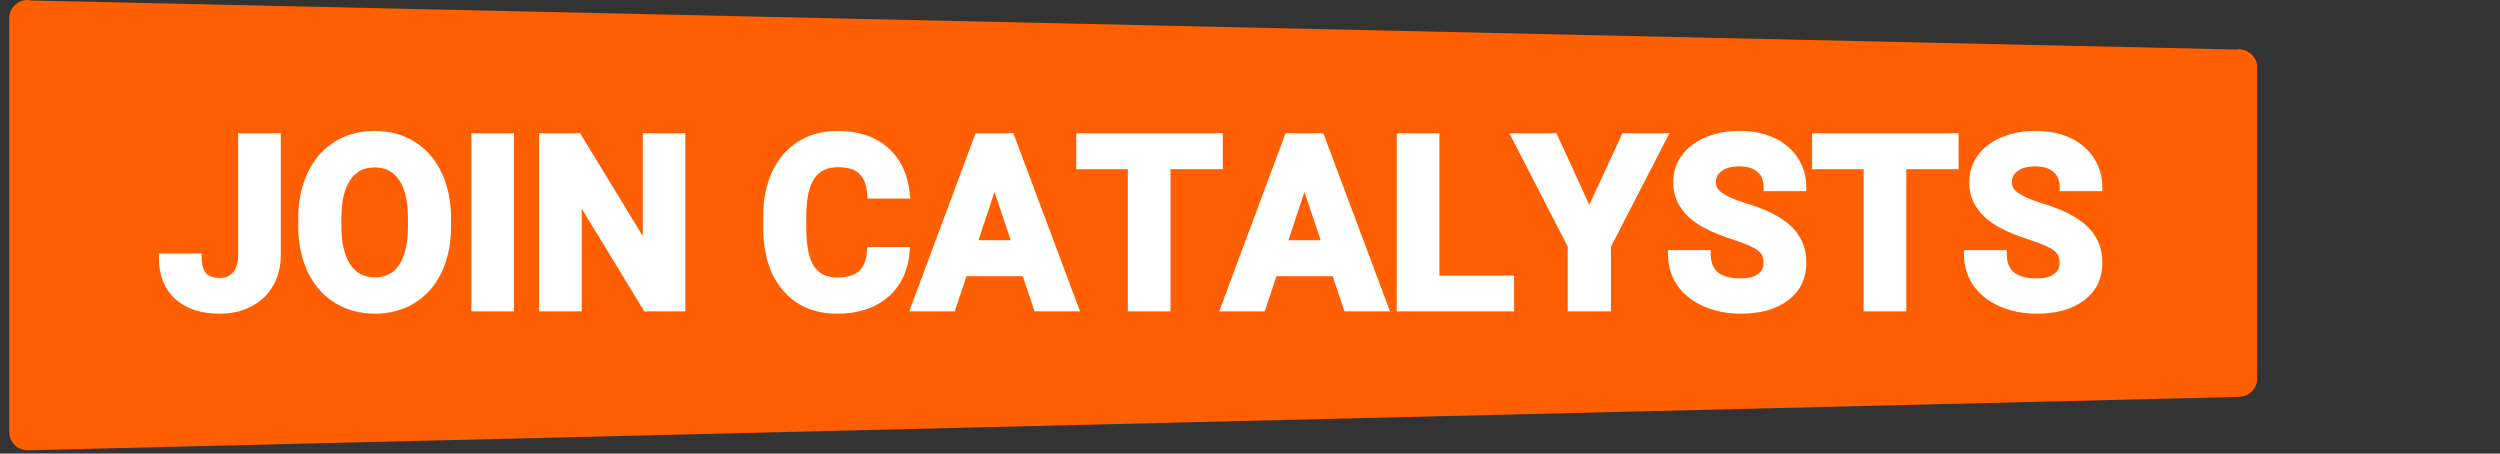
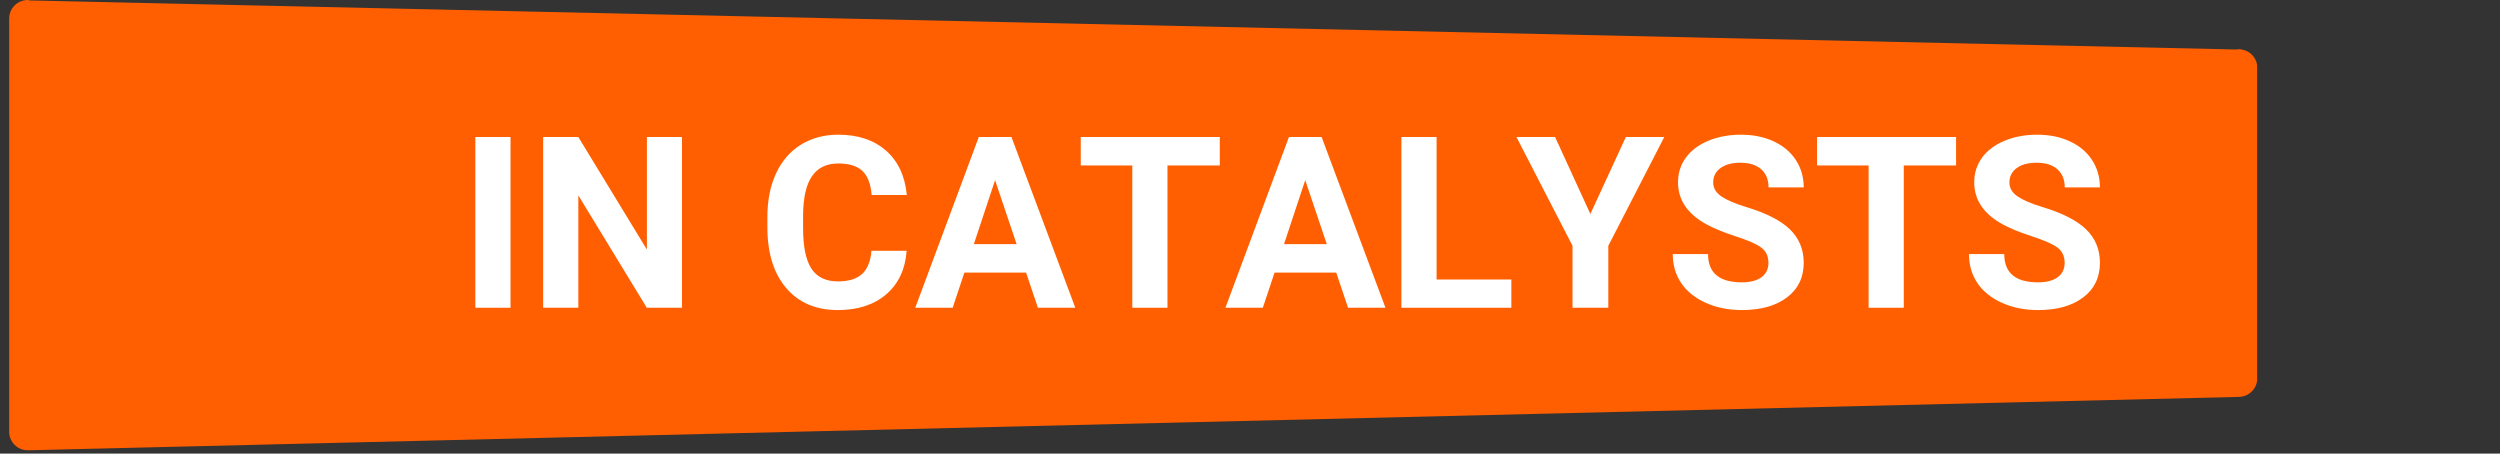
<svg xmlns="http://www.w3.org/2000/svg" width="496" zoomAndPan="magnify" viewBox="0 0 372 67.5" height="90" preserveAspectRatio="xMidYMid meet" version="1.0">
  <rect x="0" y="0" width="372" height="67.5" fill="#333333" stroke="none" />
  <defs>
    <g />
    <clipPath id="22f036db51">
      <path d="M 1.367 0 L 336 0 L 336 67.004 L 1.367 67.004 Z M 1.367 0 " clip-rule="nonzero" />
    </clipPath>
    <clipPath id="d462fcbe1f">
      <path d="M 333.906 7.449 L 333.871 7.418 L 333.676 7.418 L 333.312 7.301 L 332.801 7.367 L 4.449 0.066 C 4.336 0.051 4.254 0 4.137 0 C 2.605 0 1.367 1.234 1.367 2.754 L 1.367 64.25 C 1.367 65.766 2.605 67.004 4.137 67.004 L 333.098 59.059 C 334.629 59.059 335.883 57.82 335.883 56.305 L 335.883 10.039 C 335.883 8.801 335.043 7.797 333.906 7.434 " clip-rule="nonzero" />
    </clipPath>
  </defs>
  <g clip-path="url(#22f036db51)">
    <g clip-path="url(#d462fcbe1f)">
      <path fill="#ff5f00" d="M 1.367 0 L 335.863 0 L 335.863 67.004 L 1.367 67.004 Z M 1.367 0 " fill-opacity="1" fill-rule="nonzero" />
    </g>
  </g>
-   <path stroke-linecap="butt" transform="matrix(0.744, 0, 0, 0.744, 1.368, 8.569)" fill="none" stroke-linejoin="miter" d="M 46.54 15.874 L 53.57 15.874 L 53.57 39.501 C 53.57 41.673 53.088 43.588 52.127 45.252 C 51.167 46.92 49.814 48.206 48.061 49.108 C 46.314 50.016 44.336 50.467 42.132 50.467 C 38.522 50.467 35.71 49.549 33.695 47.713 C 31.68 45.881 30.673 43.279 30.673 39.921 L 37.751 39.921 C 37.751 41.595 38.102 42.828 38.806 43.625 C 39.509 44.423 40.616 44.821 42.132 44.821 C 43.475 44.821 44.546 44.36 45.343 43.436 C 46.141 42.518 46.54 41.201 46.54 39.501 Z M 87.623 33.708 C 87.623 37.072 87.03 40.015 85.844 42.544 C 84.658 45.079 82.958 47.03 80.744 48.405 C 78.535 49.78 76.001 50.467 73.141 50.467 C 70.313 50.467 67.79 49.79 65.57 48.431 C 63.351 47.072 61.635 45.131 60.412 42.607 C 59.195 40.083 58.576 37.182 58.56 33.897 L 58.56 32.213 C 58.56 28.85 59.169 25.896 60.381 23.341 C 61.588 20.785 63.303 18.823 65.512 17.459 C 67.721 16.089 70.25 15.407 73.094 15.407 C 75.938 15.407 78.467 16.089 80.676 17.459 C 82.885 18.823 84.595 20.785 85.807 23.341 C 87.019 25.896 87.623 28.845 87.623 32.187 Z M 80.498 32.166 C 80.498 28.588 79.857 25.87 78.577 24.007 C 77.297 22.15 75.471 21.221 73.094 21.221 C 70.733 21.221 68.912 22.139 67.632 23.97 C 66.352 25.807 65.701 28.498 65.685 32.045 L 65.685 33.708 C 65.685 37.198 66.326 39.9 67.611 41.82 C 68.891 43.741 70.733 44.701 73.141 44.701 C 75.502 44.701 77.313 43.777 78.577 41.925 C 79.842 40.073 80.482 37.376 80.498 33.829 Z M 100.21 50 L 93.179 50 L 93.179 15.874 L 100.21 15.874 Z M 134.478 50 L 127.447 50 L 113.758 27.549 L 113.758 50 L 106.727 50 L 106.727 15.874 L 113.758 15.874 L 127.468 38.373 L 127.468 15.874 L 134.478 15.874 Z M 179.36 38.635 C 179.092 42.303 177.739 45.194 175.294 47.303 C 172.848 49.413 169.627 50.467 165.623 50.467 C 161.248 50.467 157.811 48.998 155.303 46.049 C 152.795 43.106 151.541 39.06 151.541 33.924 L 151.541 31.835 C 151.541 28.556 152.118 25.665 153.272 23.162 C 154.432 20.665 156.085 18.744 158.231 17.412 C 160.377 16.074 162.874 15.407 165.718 15.407 C 169.658 15.407 172.827 16.462 175.236 18.571 C 177.639 20.68 179.029 23.64 179.407 27.454 L 172.376 27.454 C 172.203 25.25 171.589 23.65 170.535 22.658 C 169.48 21.667 167.874 21.174 165.718 21.174 C 163.373 21.174 161.62 22.013 160.455 23.692 C 159.29 25.371 158.698 27.979 158.666 31.51 L 158.666 34.086 C 158.666 37.775 159.222 40.467 160.34 42.172 C 161.457 43.877 163.22 44.727 165.623 44.727 C 167.796 44.727 169.417 44.229 170.487 43.237 C 171.558 42.245 172.172 40.713 172.329 38.635 Z M 203.244 42.969 L 190.914 42.969 L 188.568 50 L 181.091 50 L 193.799 15.874 L 200.311 15.874 L 213.087 50 L 205.61 50 Z M 192.813 37.271 L 201.344 37.271 L 197.052 24.5 Z M 241.961 21.572 L 231.509 21.572 L 231.509 50 L 224.478 50 L 224.478 21.572 L 214.163 21.572 L 214.163 15.874 L 241.961 15.874 Z M 265.236 42.969 L 252.906 42.969 L 250.561 50 L 243.084 50 L 255.792 15.874 L 262.303 15.874 L 275.079 50 L 267.602 50 Z M 254.805 37.271 L 263.337 37.271 L 259.045 24.5 Z M 285.295 44.349 L 300.228 44.349 L 300.228 50 L 278.264 50 L 278.264 15.874 L 285.295 15.874 Z M 316.021 31.248 L 323.125 15.874 L 330.812 15.874 L 319.61 37.623 L 319.61 50 L 312.458 50 L 312.458 37.623 L 301.256 15.874 L 308.969 15.874 Z M 351.627 41.049 C 351.627 39.716 351.154 38.698 350.22 37.99 C 349.281 37.276 347.592 36.526 345.157 35.739 C 342.717 34.947 340.786 34.17 339.37 33.404 C 335.492 31.311 333.556 28.493 333.556 24.946 C 333.556 23.099 334.076 21.457 335.115 20.014 C 336.153 18.566 337.644 17.438 339.59 16.625 C 341.537 15.811 343.719 15.407 346.138 15.407 C 348.578 15.407 350.75 15.848 352.655 16.729 C 354.565 17.611 356.044 18.86 357.099 20.471 C 358.154 22.076 358.678 23.907 358.678 25.954 L 351.648 25.954 C 351.648 24.39 351.154 23.178 350.173 22.307 C 349.187 21.441 347.807 21.006 346.023 21.006 C 344.307 21.006 342.969 21.373 342.014 22.097 C 341.065 22.826 340.587 23.781 340.587 24.967 C 340.587 26.079 341.143 27.008 342.261 27.758 C 343.378 28.509 345.026 29.212 347.193 29.868 C 351.196 31.069 354.108 32.565 355.94 34.343 C 357.765 36.127 358.678 38.342 358.678 41.002 C 358.678 43.956 357.561 46.27 355.326 47.949 C 353.096 49.628 350.084 50.467 346.306 50.467 C 343.677 50.467 341.29 49.99 339.134 49.029 C 336.977 48.064 335.33 46.752 334.202 45.079 C 333.068 43.405 332.502 41.469 332.502 39.265 L 339.553 39.265 C 339.553 43.032 341.804 44.916 346.306 44.916 C 347.975 44.916 349.281 44.575 350.22 43.893 C 351.154 43.216 351.627 42.266 351.627 41.049 Z M 389.126 21.572 L 378.674 21.572 L 378.674 50 L 371.638 50 L 371.638 21.572 L 361.328 21.572 L 361.328 15.874 L 389.126 15.874 Z M 410.827 41.049 C 410.827 39.716 410.361 38.698 409.421 37.99 C 408.482 37.276 406.798 36.526 404.358 35.739 C 401.923 34.947 399.993 34.17 398.571 33.404 C 394.693 31.311 392.757 28.493 392.757 24.946 C 392.757 23.099 393.277 21.457 394.315 20.014 C 395.354 18.566 396.85 17.438 398.791 16.625 C 400.738 15.811 402.92 15.407 405.344 15.407 C 407.779 15.407 409.951 15.848 411.861 16.729 C 413.766 17.611 415.245 18.86 416.3 20.471 C 417.355 22.076 417.885 23.907 417.885 25.954 L 410.854 25.954 C 410.854 24.39 410.361 23.178 409.374 22.307 C 408.393 21.441 407.008 21.006 405.229 21.006 C 403.508 21.006 402.17 21.373 401.22 22.097 C 400.265 22.826 399.788 23.781 399.788 24.967 C 399.788 26.079 400.349 27.008 401.467 27.758 C 402.585 28.509 404.227 29.212 406.399 29.868 C 410.397 31.069 413.315 32.565 415.14 34.343 C 416.966 36.127 417.885 38.342 417.885 41.002 C 417.885 43.956 416.767 46.27 414.532 47.949 C 412.297 49.628 409.29 50.467 405.507 50.467 C 402.884 50.467 400.491 49.99 398.335 49.029 C 396.178 48.064 394.536 46.752 393.402 45.079 C 392.269 43.405 391.702 41.469 391.702 39.265 L 398.76 39.265 C 398.76 43.032 401.005 44.916 405.507 44.916 C 407.181 44.916 408.482 44.575 409.421 43.893 C 410.361 43.216 410.827 42.266 410.827 41.049 Z M 410.827 41.049 " stroke="#ffffff" stroke-width="1.5" stroke-opacity="1" stroke-miterlimit="4" />
  <g fill="#ffffff" fill-opacity="1">
    <g transform="translate(23.504, 45.793)">
      <g>
-         <path d="M 12.516 -25.406 L 17.75 -25.406 L 17.75 -7.812 C 17.75 -6.195 17.391 -4.77 16.672 -3.531 C 15.953 -2.289 14.941 -1.332 13.641 -0.656 C 12.336 0.008 10.867 0.344 9.234 0.344 C 6.547 0.344 4.453 -0.336 2.953 -1.703 C 1.453 -3.066 0.703 -5 0.703 -7.5 L 5.969 -7.5 C 5.969 -6.258 6.227 -5.344 6.75 -4.75 C 7.27 -4.156 8.098 -3.859 9.234 -3.859 C 10.234 -3.859 11.031 -4.203 11.625 -4.891 C 12.219 -5.578 12.516 -6.551 12.516 -7.812 Z M 12.516 -25.406 " />
-       </g>
+         </g>
    </g>
    <g transform="translate(43.466, 45.793)">
      <g>
-         <path d="M 23.141 -12.125 C 23.141 -9.625 22.695 -7.43 21.812 -5.547 C 20.926 -3.66 19.66 -2.207 18.016 -1.188 C 16.367 -0.164 14.484 0.344 12.359 0.344 C 10.254 0.344 8.375 -0.16 6.719 -1.172 C 5.062 -2.18 3.781 -3.625 2.875 -5.5 C 1.969 -7.383 1.508 -9.547 1.5 -11.984 L 1.5 -13.25 C 1.5 -15.75 1.945 -17.945 2.844 -19.844 C 3.75 -21.75 5.023 -23.207 6.672 -24.219 C 8.316 -25.238 10.195 -25.75 12.312 -25.75 C 14.438 -25.75 16.32 -25.238 17.969 -24.219 C 19.613 -23.207 20.883 -21.75 21.781 -19.844 C 22.688 -17.945 23.141 -15.754 23.141 -13.266 Z M 17.828 -13.281 C 17.828 -15.945 17.348 -17.969 16.391 -19.344 C 15.441 -20.727 14.082 -21.422 12.312 -21.422 C 10.562 -21.422 9.207 -20.738 8.25 -19.375 C 7.301 -18.008 6.82 -16.004 6.812 -13.359 L 6.812 -12.125 C 6.812 -9.531 7.285 -7.516 8.234 -6.078 C 9.191 -4.648 10.566 -3.938 12.359 -3.938 C 14.109 -3.938 15.453 -4.625 16.391 -6 C 17.336 -7.383 17.816 -9.398 17.828 -12.047 Z M 17.828 -13.281 " />
-       </g>
+         </g>
    </g>
    <g transform="translate(68.139, 45.793)">
      <g>
        <path d="M 7.828 0 L 2.594 0 L 2.594 -25.406 L 7.828 -25.406 Z M 7.828 0 " />
      </g>
    </g>
    <g transform="translate(78.556, 45.793)">
      <g>
        <path d="M 22.922 0 L 17.688 0 L 7.5 -16.719 L 7.5 0 L 2.266 0 L 2.266 -25.406 L 7.5 -25.406 L 17.703 -8.656 L 17.703 -25.406 L 22.922 -25.406 Z M 22.922 0 " />
      </g>
    </g>
    <g transform="translate(103.787, 45.793)">
      <g />
    </g>
    <g transform="translate(112.686, 45.793)">
      <g>
        <path d="M 22.219 -8.469 C 22.02 -5.727 21.008 -3.57 19.188 -2 C 17.363 -0.438 14.961 0.344 11.984 0.344 C 8.723 0.344 6.16 -0.75 4.297 -2.938 C 2.43 -5.133 1.5 -8.145 1.5 -11.969 L 1.5 -13.516 C 1.5 -15.961 1.926 -18.113 2.781 -19.969 C 3.645 -21.832 4.875 -23.258 6.469 -24.25 C 8.07 -25.25 9.938 -25.75 12.062 -25.75 C 14.988 -25.75 17.348 -24.961 19.141 -23.391 C 20.93 -21.828 21.969 -19.625 22.25 -16.781 L 17.016 -16.781 C 16.879 -18.426 16.422 -19.617 15.641 -20.359 C 14.859 -21.098 13.664 -21.469 12.062 -21.469 C 10.312 -21.469 9.004 -20.836 8.141 -19.578 C 7.273 -18.328 6.832 -16.391 6.812 -13.766 L 6.812 -11.844 C 6.812 -9.102 7.223 -7.098 8.047 -5.828 C 8.879 -4.555 10.191 -3.922 11.984 -3.922 C 13.598 -3.922 14.801 -4.289 15.594 -5.031 C 16.395 -5.77 16.859 -6.914 16.984 -8.469 Z M 22.219 -8.469 " />
      </g>
    </g>
    <g transform="translate(136.067, 45.793)">
      <g>
        <path d="M 16.609 -5.234 L 7.438 -5.234 L 5.688 0 L 0.125 0 L 9.578 -25.406 L 14.438 -25.406 L 23.938 0 L 18.375 0 Z M 8.844 -9.469 L 15.203 -9.469 L 12 -18.984 Z M 8.844 -9.469 " />
      </g>
    </g>
    <g transform="translate(160.112, 45.793)">
      <g>
        <path d="M 21.391 -21.172 L 13.609 -21.172 L 13.609 0 L 8.375 0 L 8.375 -21.172 L 0.703 -21.172 L 0.703 -25.406 L 21.391 -25.406 Z M 21.391 -21.172 " />
      </g>
    </g>
    <g transform="translate(182.219, 45.793)">
      <g>
        <path d="M 16.609 -5.234 L 7.438 -5.234 L 5.688 0 L 0.125 0 L 9.578 -25.406 L 14.438 -25.406 L 23.938 0 L 18.375 0 Z M 8.844 -9.469 L 15.203 -9.469 L 12 -18.984 Z M 8.844 -9.469 " />
      </g>
    </g>
    <g transform="translate(206.264, 45.793)">
      <g>
        <path d="M 7.5 -4.203 L 18.625 -4.203 L 18.625 0 L 2.266 0 L 2.266 -25.406 L 7.5 -25.406 Z M 7.5 -4.203 " />
      </g>
    </g>
    <g transform="translate(225.615, 45.793)">
      <g>
        <path d="M 11.031 -13.953 L 16.312 -25.406 L 22.031 -25.406 L 13.703 -9.219 L 13.703 0 L 8.375 0 L 8.375 -9.219 L 0.031 -25.406 L 5.781 -25.406 Z M 11.031 -13.953 " />
      </g>
    </g>
    <g transform="translate(247.705, 45.793)">
      <g>
        <path d="M 15.438 -6.672 C 15.438 -7.648 15.086 -8.406 14.391 -8.938 C 13.691 -9.469 12.438 -10.023 10.625 -10.609 C 8.812 -11.203 7.375 -11.785 6.312 -12.359 C 3.426 -13.91 1.984 -16.008 1.984 -18.656 C 1.984 -20.031 2.367 -21.254 3.141 -22.328 C 3.922 -23.398 5.035 -24.238 6.484 -24.844 C 7.93 -25.445 9.555 -25.75 11.359 -25.75 C 13.172 -25.75 14.785 -25.422 16.203 -24.766 C 17.629 -24.109 18.734 -23.18 19.516 -21.984 C 20.297 -20.785 20.688 -19.426 20.688 -17.906 L 15.453 -17.906 C 15.453 -19.062 15.086 -19.961 14.359 -20.609 C 13.629 -21.254 12.598 -21.578 11.266 -21.578 C 9.992 -21.578 9 -21.305 8.281 -20.766 C 7.57 -20.234 7.219 -19.523 7.219 -18.641 C 7.219 -17.805 7.633 -17.109 8.469 -16.547 C 9.301 -15.992 10.523 -15.473 12.141 -14.984 C 15.117 -14.086 17.285 -12.977 18.641 -11.656 C 20.004 -10.332 20.688 -8.68 20.688 -6.703 C 20.688 -4.504 19.852 -2.781 18.188 -1.531 C 16.531 -0.281 14.297 0.344 11.484 0.344 C 9.523 0.344 7.742 -0.008 6.141 -0.719 C 4.535 -1.438 3.312 -2.414 2.469 -3.656 C 1.625 -4.906 1.203 -6.348 1.203 -7.984 L 6.453 -7.984 C 6.453 -5.18 8.129 -3.781 11.484 -3.781 C 12.723 -3.781 13.691 -4.031 14.391 -4.531 C 15.086 -5.039 15.438 -5.754 15.438 -6.672 Z M 15.438 -6.672 " />
      </g>
    </g>
    <g transform="translate(269.673, 45.793)">
      <g>
        <path d="M 21.391 -21.172 L 13.609 -21.172 L 13.609 0 L 8.375 0 L 8.375 -21.172 L 0.703 -21.172 L 0.703 -25.406 L 21.391 -25.406 Z M 21.391 -21.172 " />
      </g>
    </g>
    <g transform="translate(291.781, 45.793)">
      <g>
        <path d="M 15.438 -6.672 C 15.438 -7.648 15.086 -8.406 14.391 -8.938 C 13.691 -9.469 12.438 -10.023 10.625 -10.609 C 8.812 -11.203 7.375 -11.785 6.312 -12.359 C 3.426 -13.91 1.984 -16.008 1.984 -18.656 C 1.984 -20.031 2.367 -21.254 3.141 -22.328 C 3.922 -23.398 5.035 -24.238 6.484 -24.844 C 7.93 -25.445 9.555 -25.75 11.359 -25.75 C 13.172 -25.75 14.785 -25.422 16.203 -24.766 C 17.629 -24.109 18.734 -23.18 19.516 -21.984 C 20.297 -20.785 20.688 -19.426 20.688 -17.906 L 15.453 -17.906 C 15.453 -19.062 15.086 -19.961 14.359 -20.609 C 13.629 -21.254 12.598 -21.578 11.266 -21.578 C 9.992 -21.578 9 -21.305 8.281 -20.766 C 7.57 -20.234 7.219 -19.523 7.219 -18.641 C 7.219 -17.805 7.633 -17.109 8.469 -16.547 C 9.301 -15.992 10.523 -15.473 12.141 -14.984 C 15.117 -14.086 17.285 -12.977 18.641 -11.656 C 20.004 -10.332 20.688 -8.68 20.688 -6.703 C 20.688 -4.504 19.852 -2.781 18.188 -1.531 C 16.531 -0.281 14.297 0.344 11.484 0.344 C 9.523 0.344 7.742 -0.008 6.141 -0.719 C 4.535 -1.438 3.312 -2.414 2.469 -3.656 C 1.625 -4.906 1.203 -6.348 1.203 -7.984 L 6.453 -7.984 C 6.453 -5.18 8.129 -3.781 11.484 -3.781 C 12.723 -3.781 13.691 -4.031 14.391 -4.531 C 15.086 -5.039 15.438 -5.754 15.438 -6.672 Z M 15.438 -6.672 " />
      </g>
    </g>
  </g>
</svg>